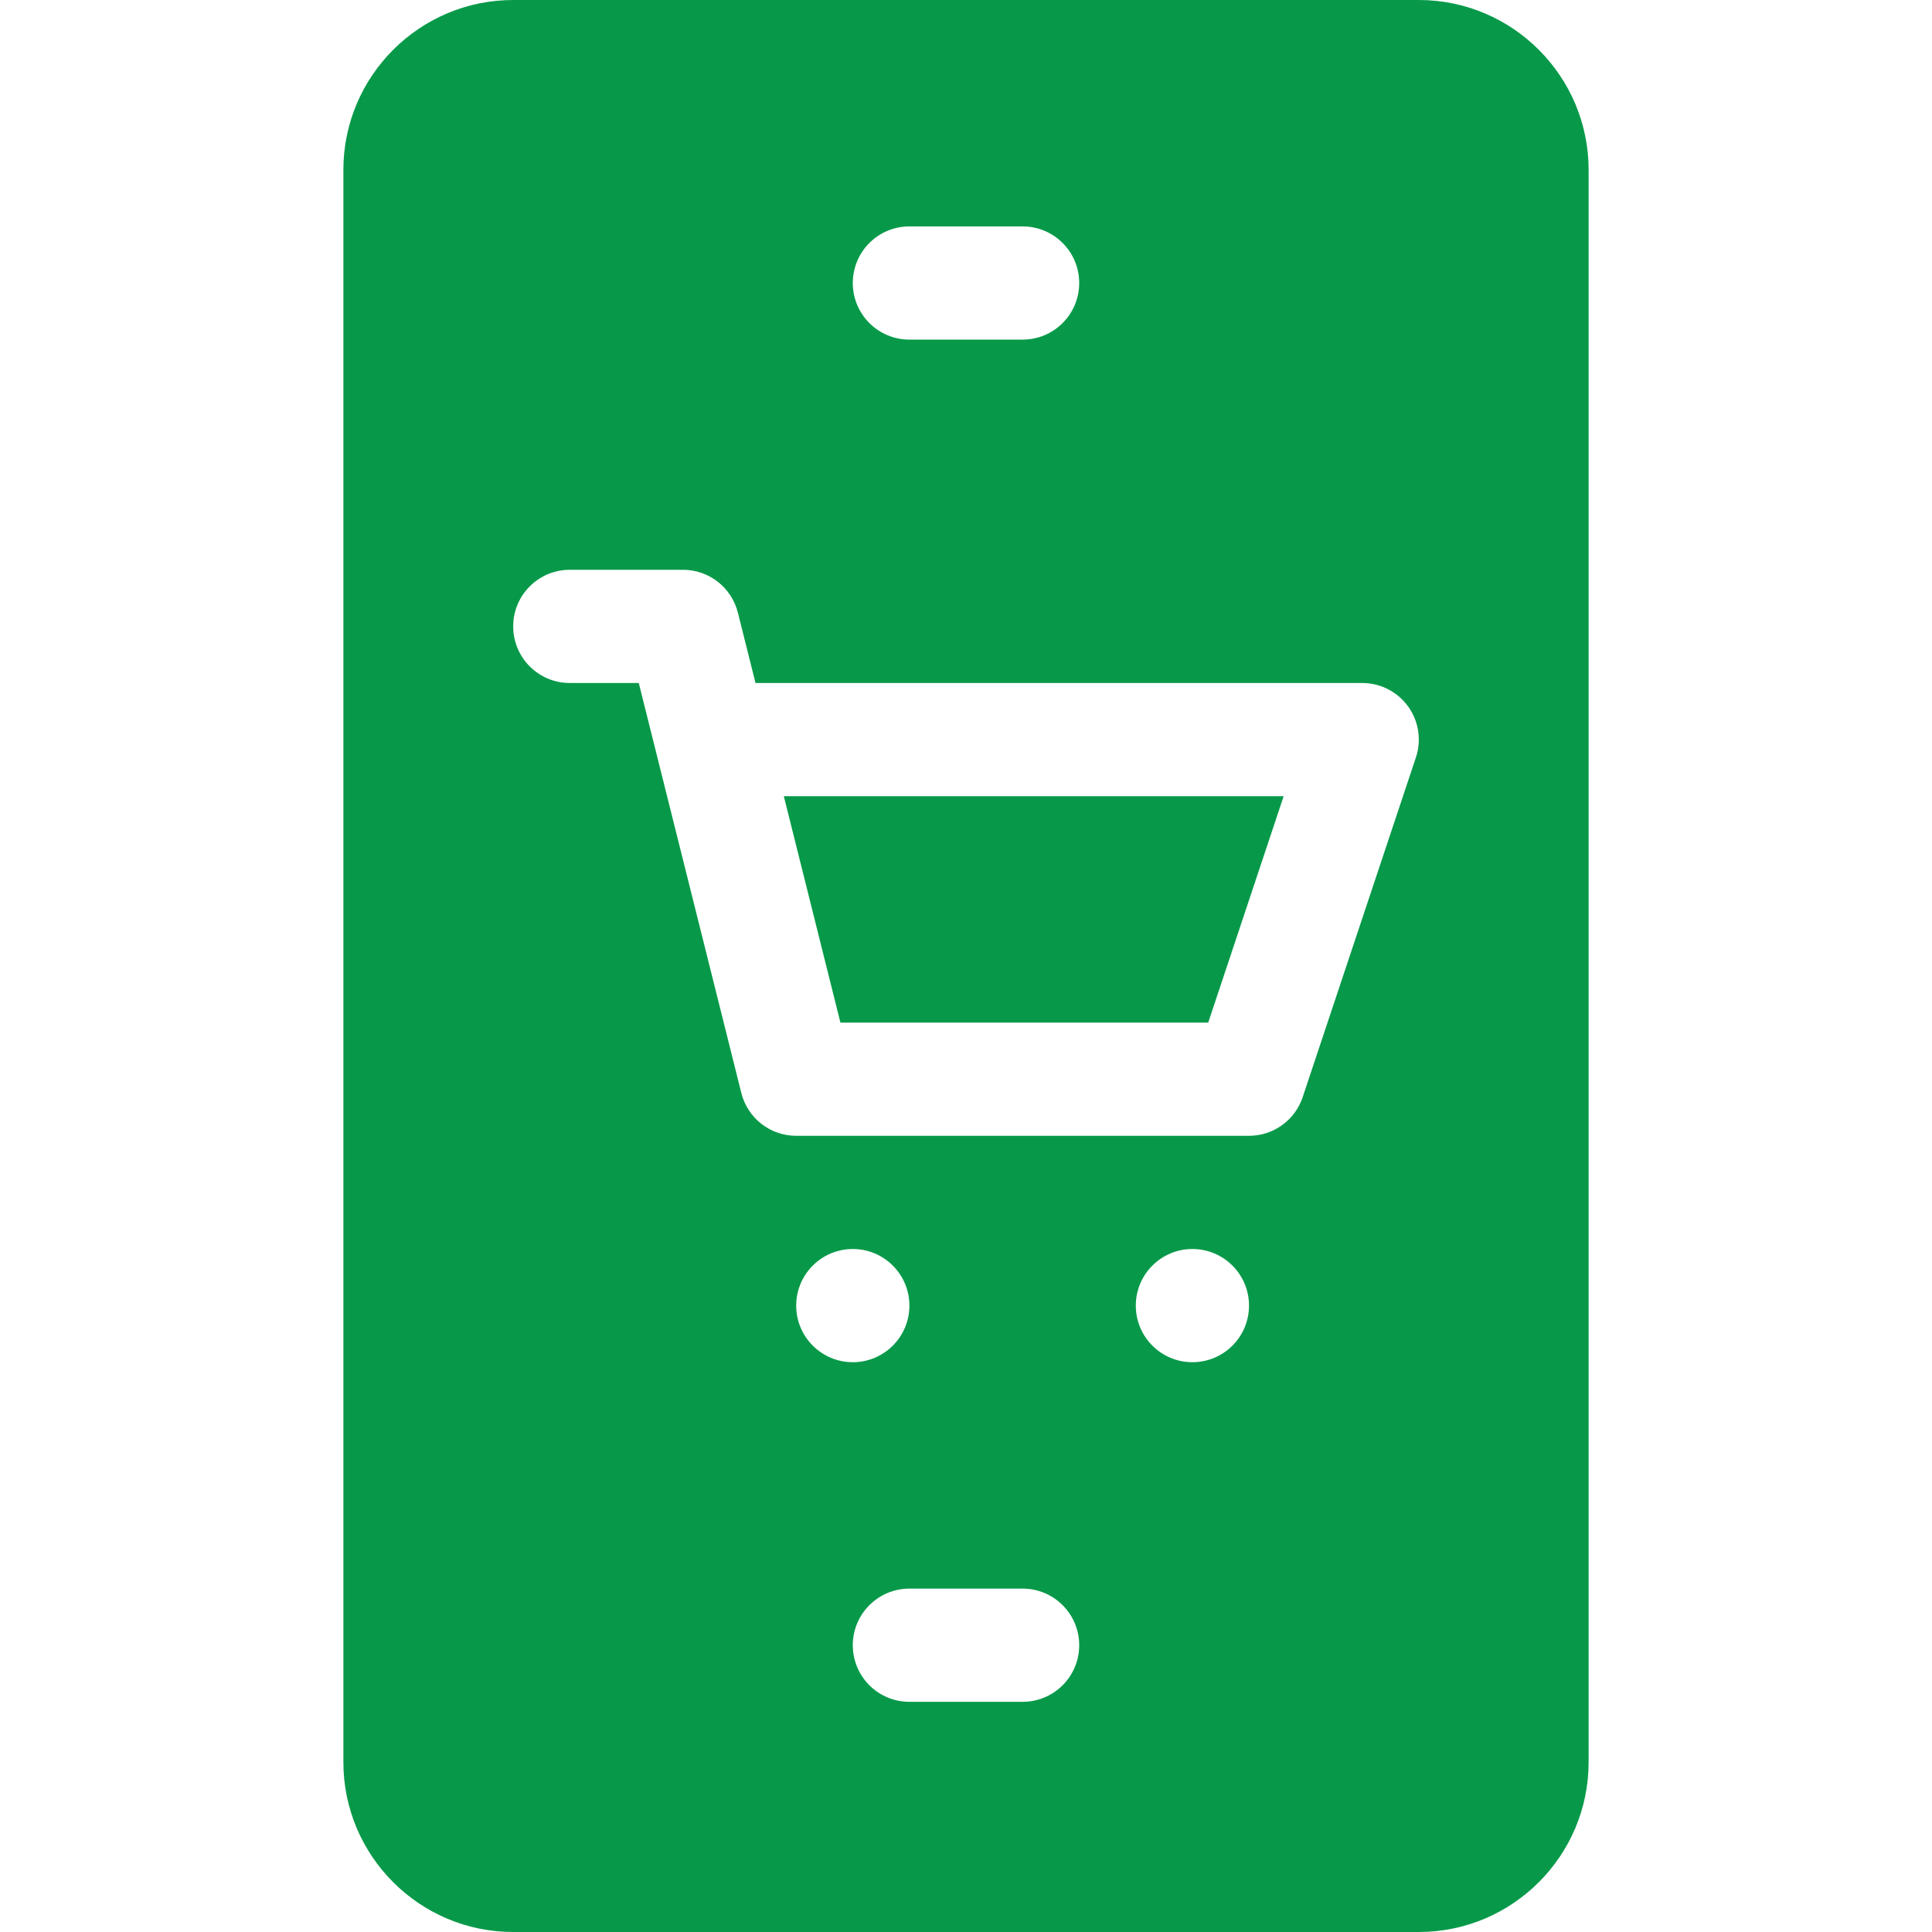
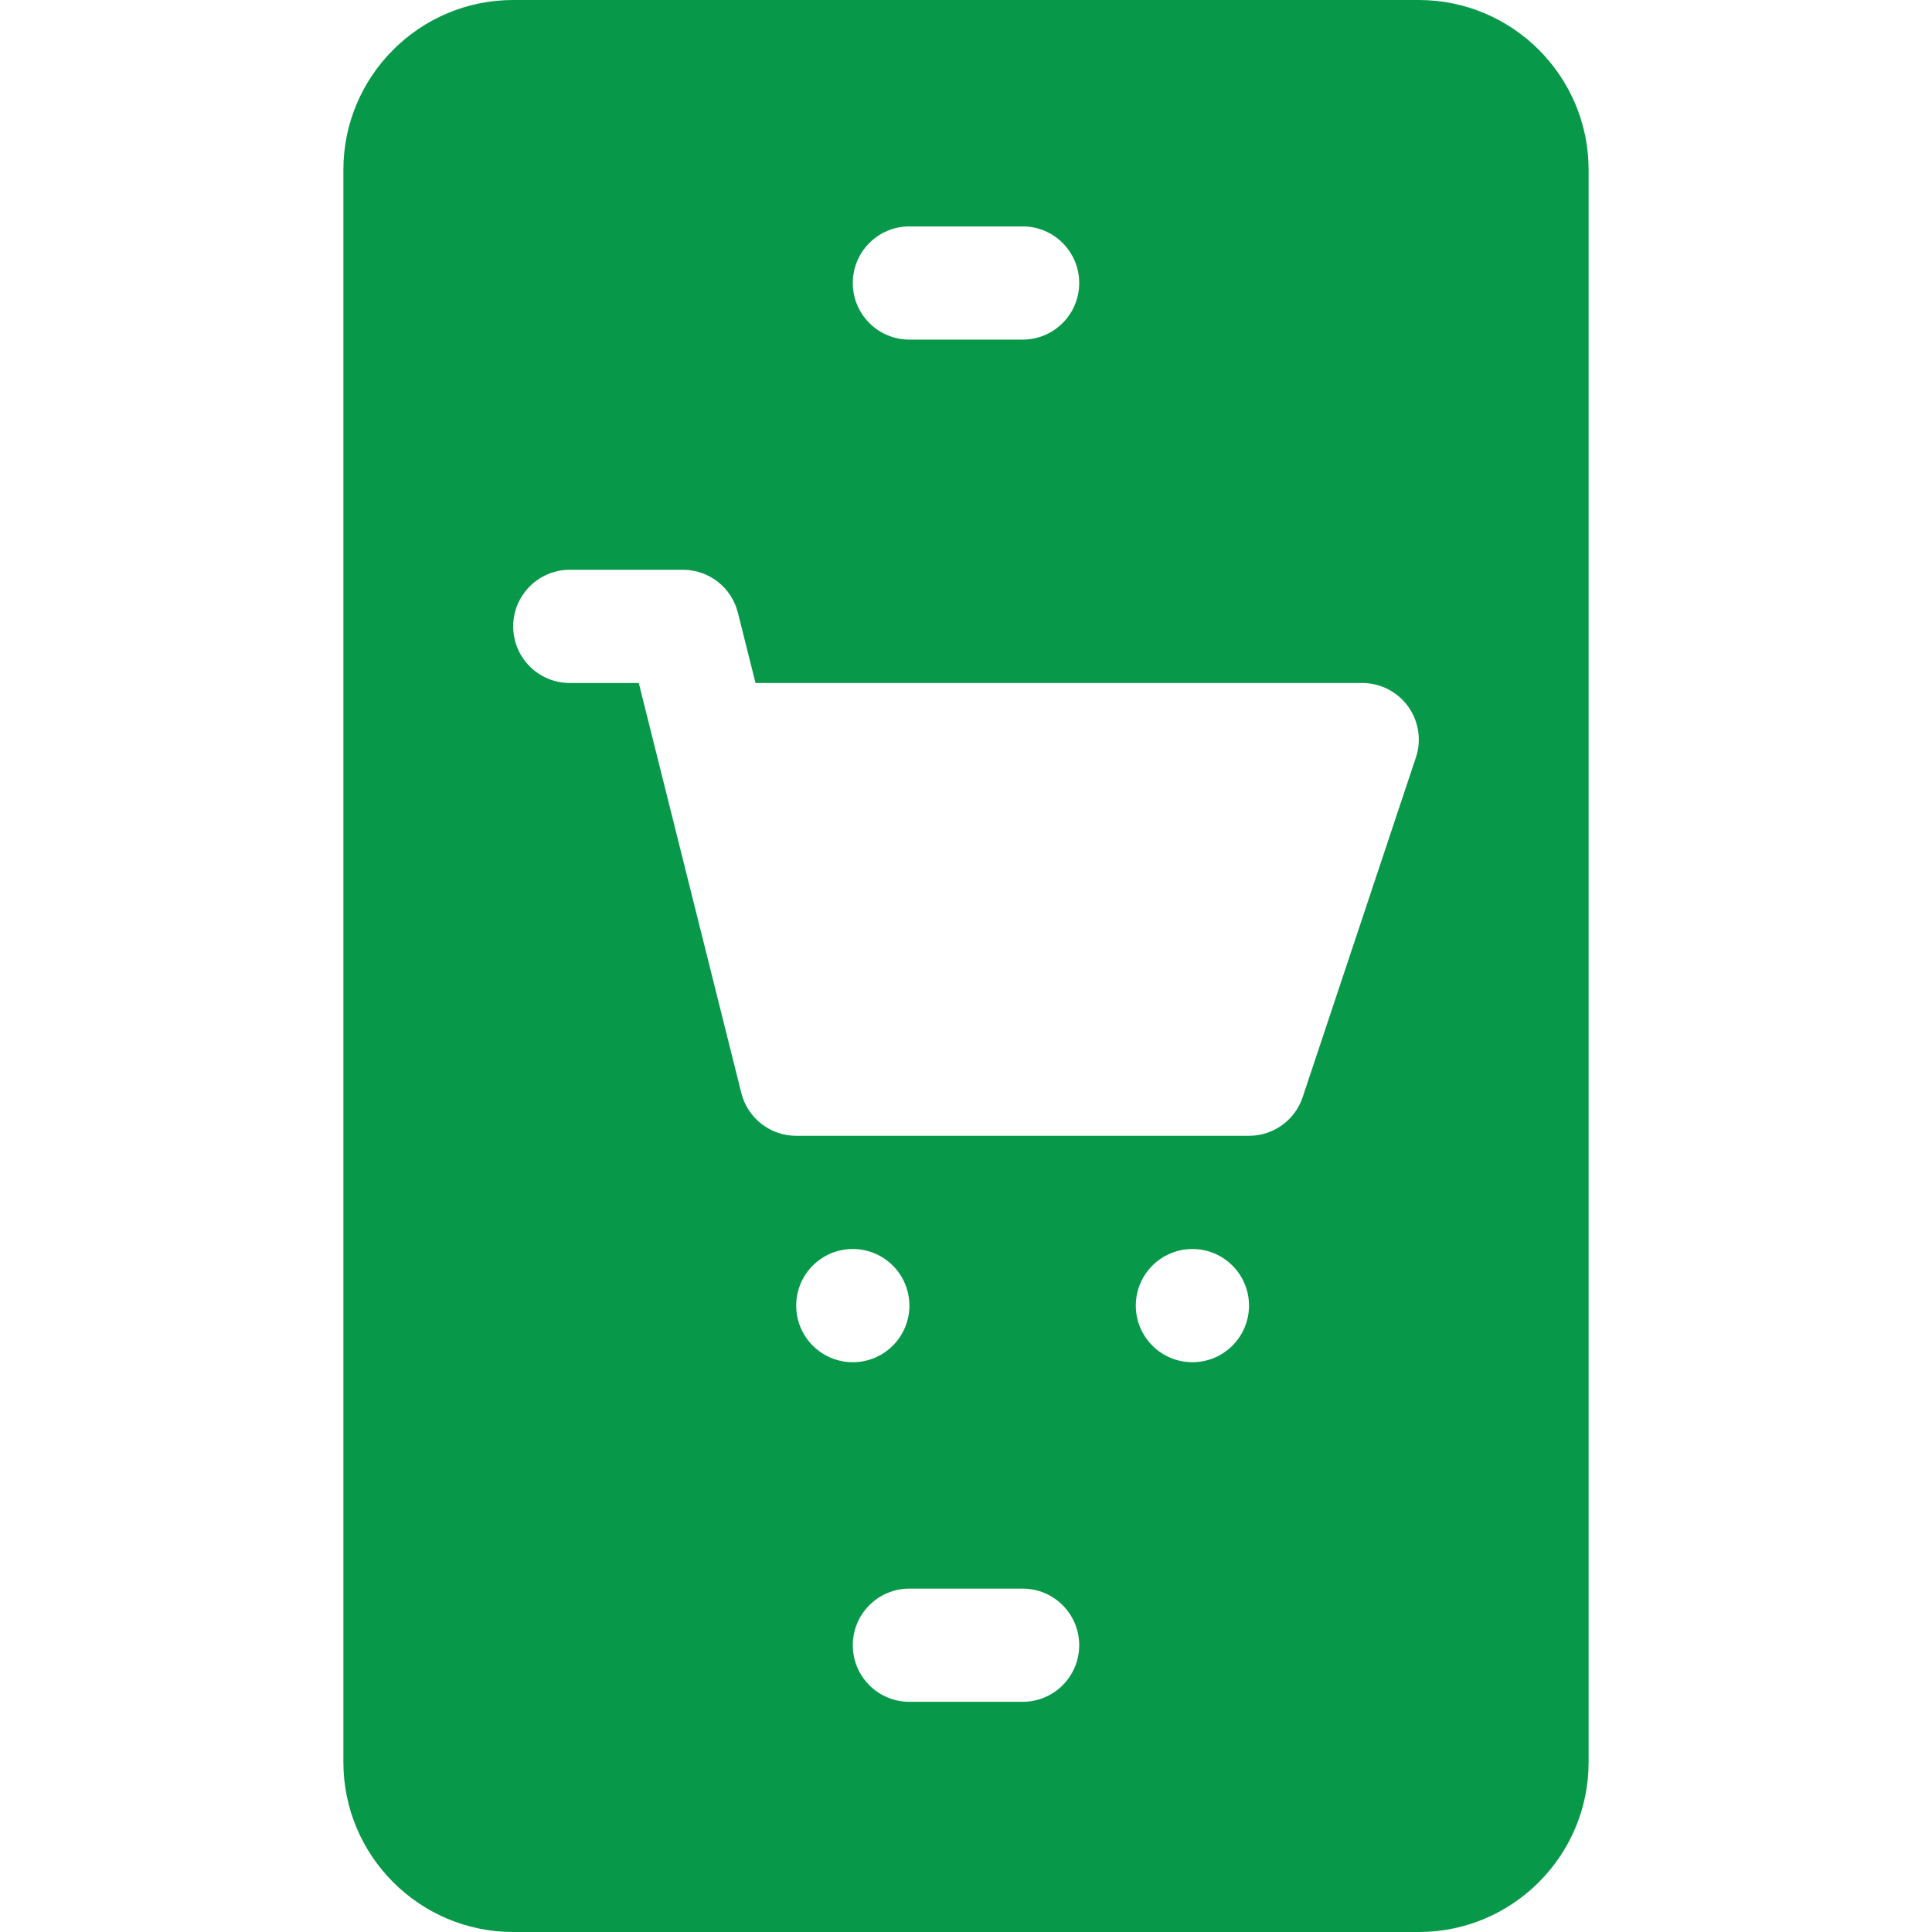
<svg xmlns="http://www.w3.org/2000/svg" version="1.1" width="512" height="512" x="0" y="0" viewBox="0 0 512 512" style="enable-background:new 0 0 512 512" xml:space="preserve" class="">
  <g>
    <g>
-       <path d="m222.719 271h97.47l19.996-60h-132.466z" fill="#079949" data-original="#000000" style="" class="" />
      <path d="m421 467v-422c0-24.814-20.186-45-45-45h-240c-24.814 0-45 20.186-45 45v422c0 24.814 20.186 45 45 45h240c24.814 0 45-20.186 45-45zm-180-407h30c8.291 0 15 6.709 15 15s-6.709 15-15 15h-30c-8.291 0-15-6.709-15-15s6.709-15 15-15zm-30 286c0-8.286 6.716-15 15-15s15 6.714 15 15c0 8.284-6.716 15-15 15s-15-6.716-15-15zm60 105h-30c-8.291 0-15-6.709-15-15s6.709-15 15-15h30c8.291 0 15 6.709 15 15s-6.709 15-15 15zm45-90c-8.284 0-15-6.716-15-15 0-8.286 6.716-15 15-15s15 6.714 15 15c0 8.284-6.716 15-15 15zm59.224-160.254-30 90c-2.036 6.123-7.764 10.254-14.224 10.254h-120c-6.885 0-12.876-4.688-14.546-11.367-2.761-11.043-28.736-114.882-27.173-108.633h-18.281c-8.291 0-15-6.709-15-15s6.709-15 15-15h30c6.885 0 12.876 4.688 14.546 11.367l4.673 18.633h160.781c4.819 0 9.346 2.314 12.173 6.226 2.812 3.911 3.589 8.95 2.051 13.52z" fill="#079949" data-original="#000000" style="" class="" />
    </g>
  </g>
</svg>